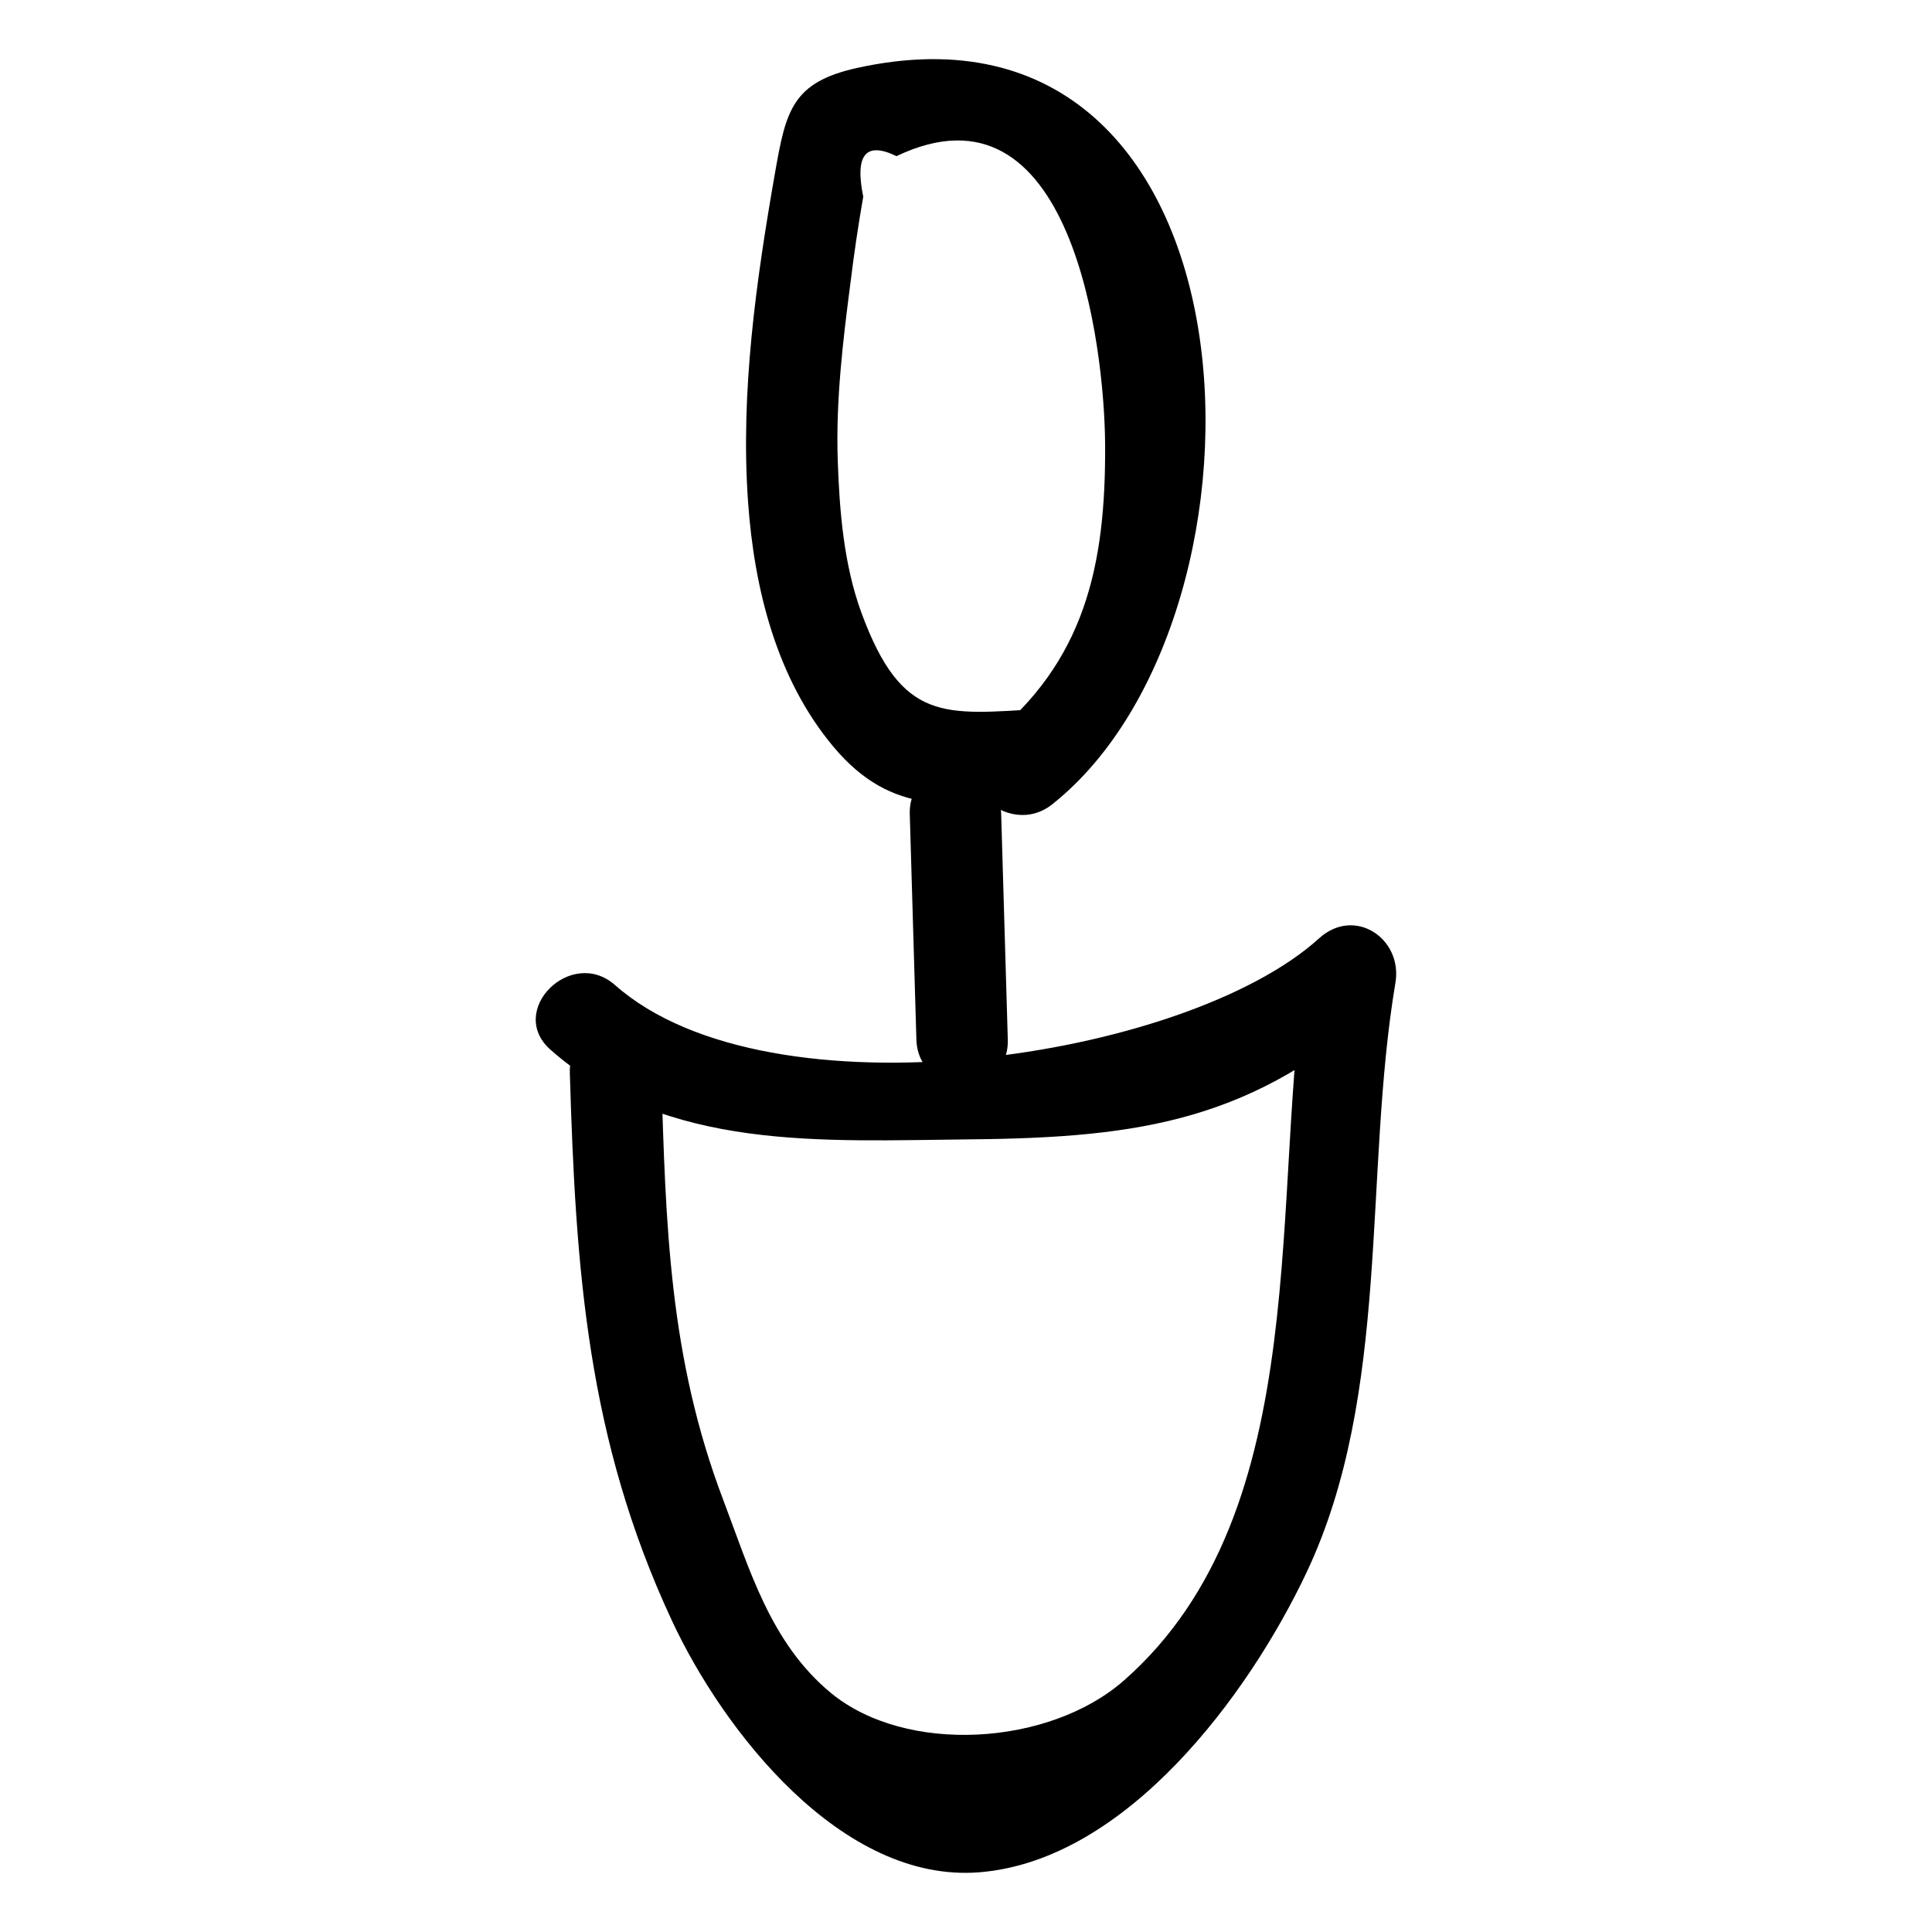
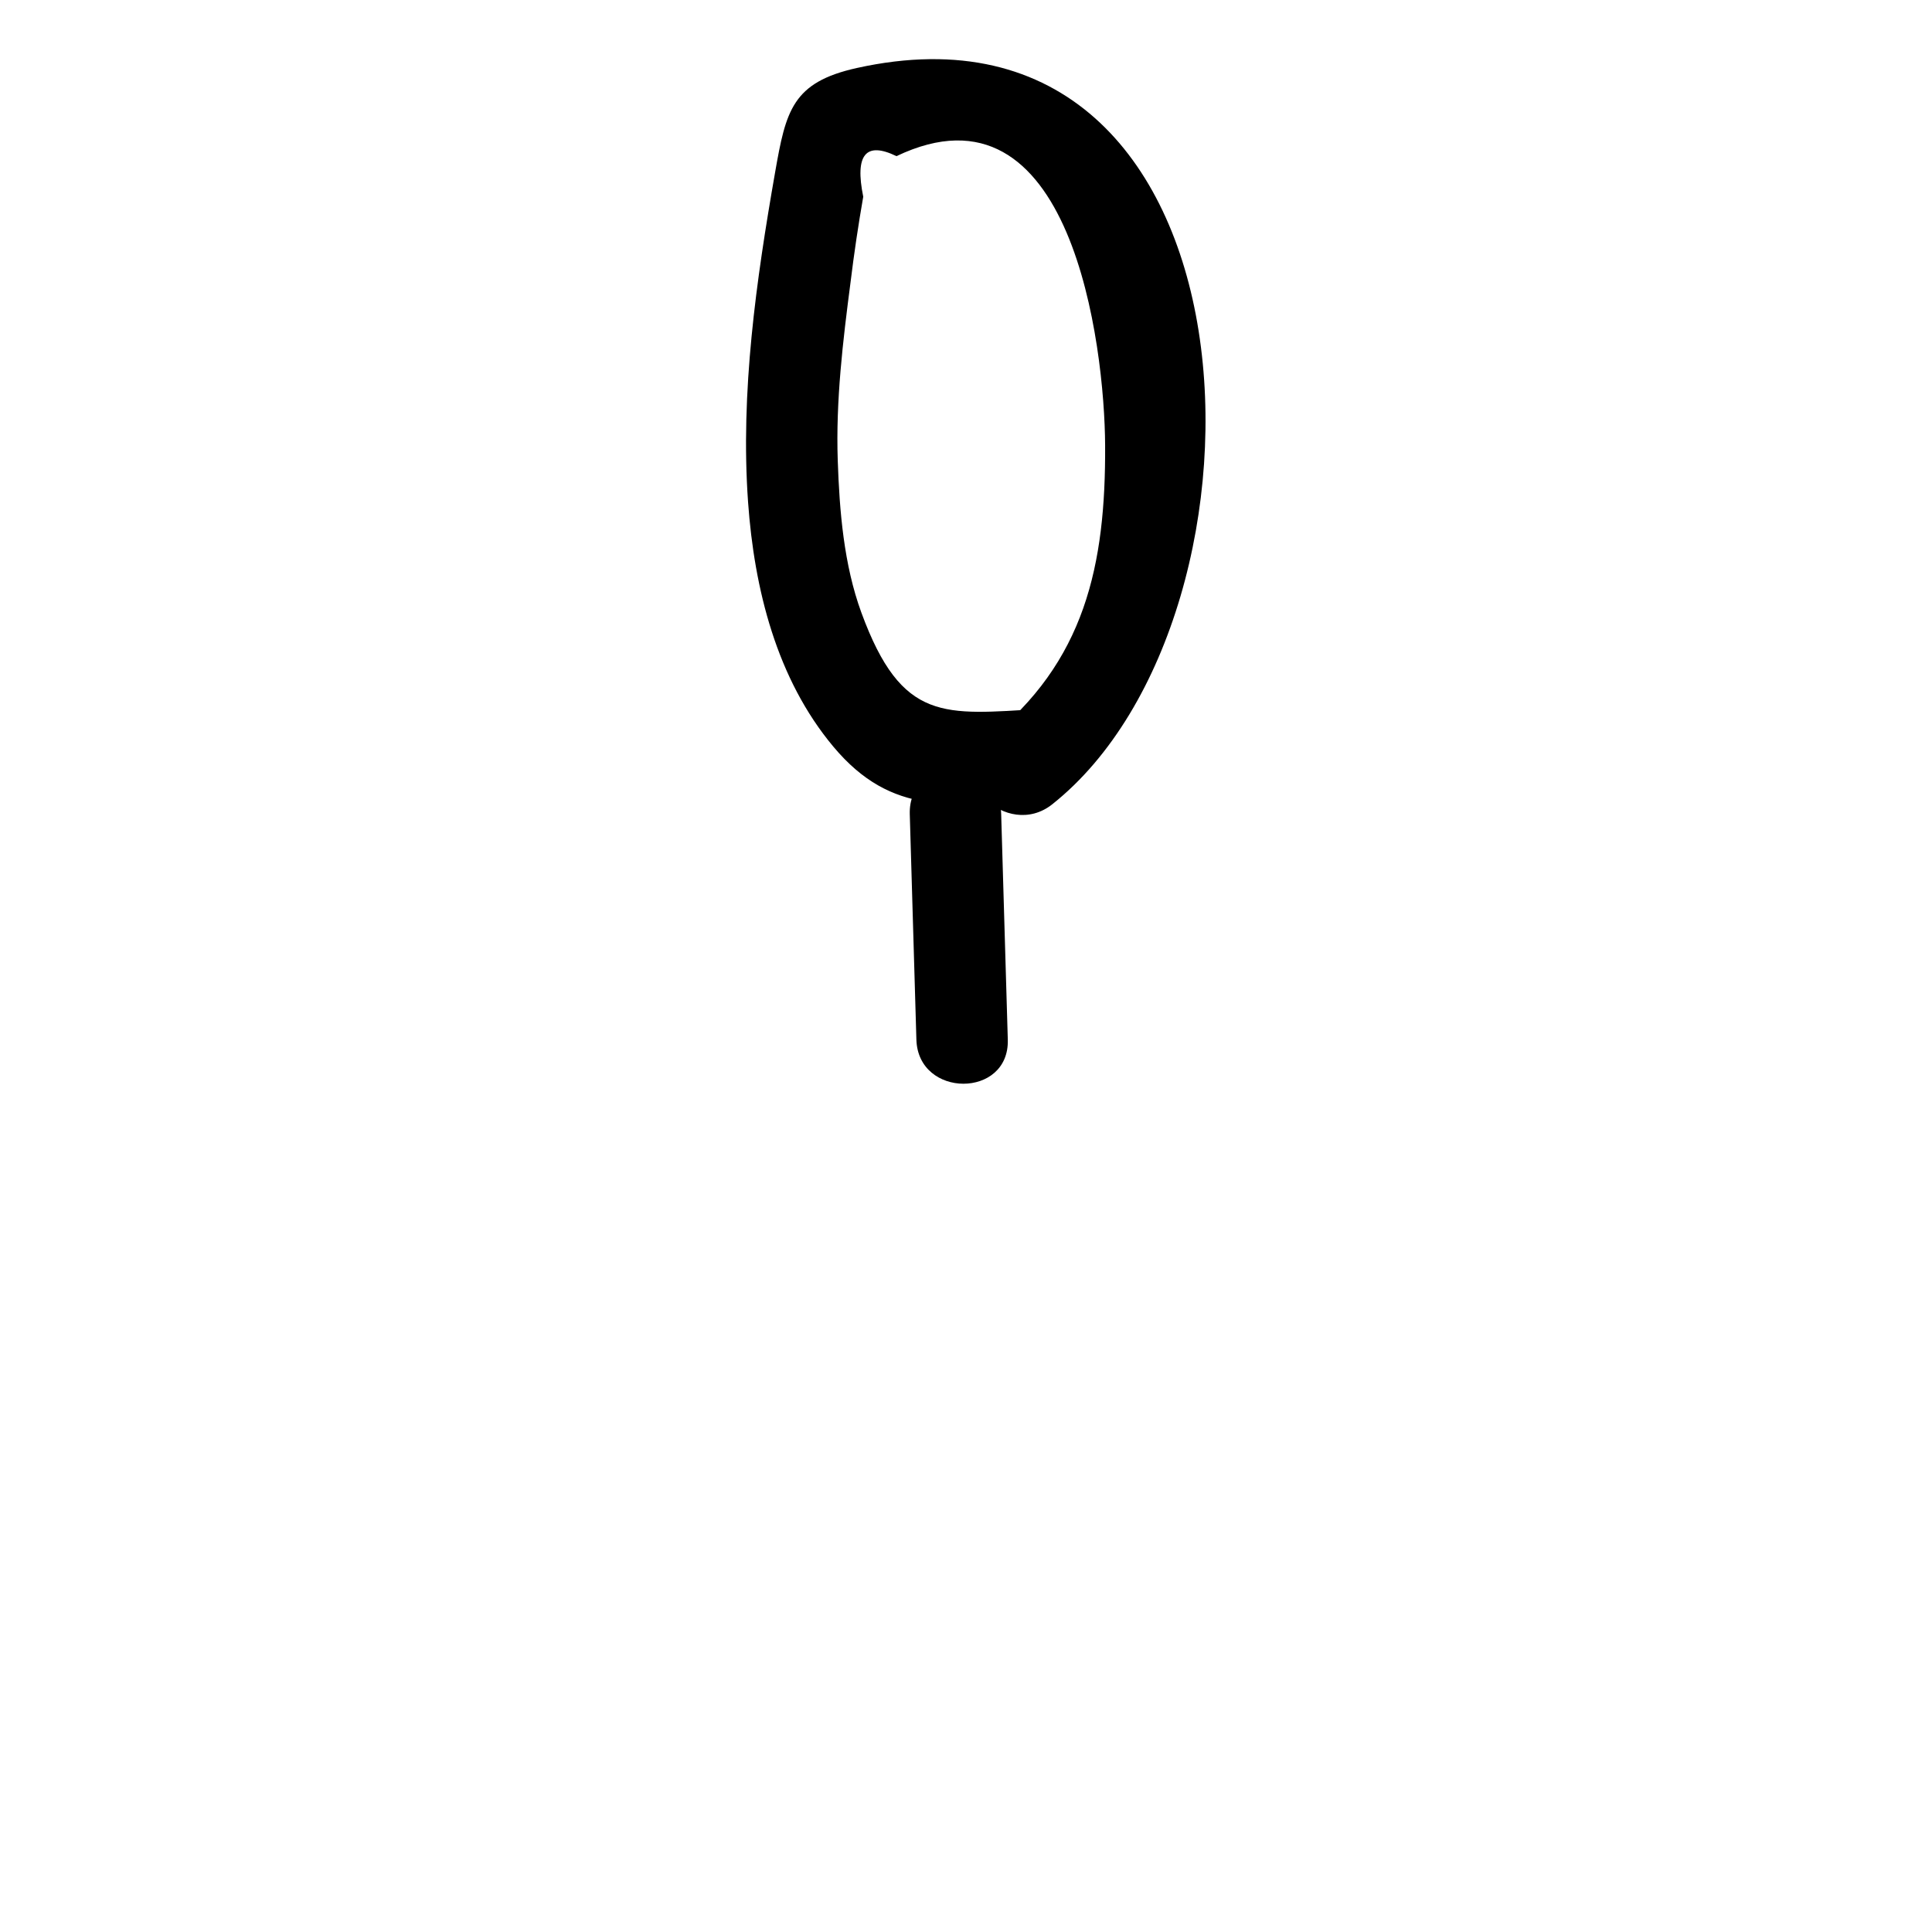
<svg xmlns="http://www.w3.org/2000/svg" fill="#000000" width="800px" height="800px" version="1.1" viewBox="144 144 512 512">
  <g>
-     <path d="m289.89 422.19c30.605 27.051 72.434 24.109 111.17 23.75 45.77-0.422 75.449-5.129 109.63-36.141-6.746-3.926-13.496-7.856-20.242-11.781-10.297 61.266 2.945 146-48.566 191.3-19.828 17.438-57.836 19.758-77.742 3.281-15.977-13.227-21.484-32.719-28.441-51.016-14.414-37.914-15.262-72.953-16.465-113.18-0.465-15.551-24.688-15.617-24.223 0 1.566 52.332 4.606 96.887 27.051 145.08 13.598 29.199 44.988 69.598 81.469 66.691 39.039-3.113 71.449-47.152 86.715-79.445 22.449-47.477 15.047-105.65 23.555-156.27 1.973-11.738-10.805-20.348-20.242-11.781-35.391 32.109-145.53 48.645-186.55 12.391-11.633-10.293-28.828 6.777-17.121 17.125z" />
    <path d="m419.71 331.89c-25.371 1.453-36.684 3.766-47.438-25.543-4.656-12.699-5.809-26.957-6.262-40.352-0.535-15.781 1.359-31.59 3.394-47.199 0.926-7.582 2.047-15.137 3.363-22.664-2.269-11.133 0.664-14.715 8.809-10.75 46.477-22.176 55.152 50.324 55.293 76.602 0.168 31.746-5.269 57.48-31.133 78.031-12.199 9.695 5.039 26.73 17.129 17.129 63.324-50.316 57.34-219.23-51.762-195.13-17.156 3.789-18.832 11.336-21.695 27.676-5.008 28.598-9.23 58.289-7.164 87.352 1.637 23 7.551 46.852 22.617 64.844 15.57 18.594 31.535 15.562 54.848 14.227 15.496-0.891 15.598-25.117 0-24.223z" />
    <path d="m385.1 359.77c0.586 19.914 1.172 39.828 1.754 59.742 0.457 15.551 24.68 15.617 24.223 0-0.586-19.914-1.172-39.828-1.754-59.742-0.457-15.555-24.68-15.617-24.223 0z" />
  </g>
</svg>